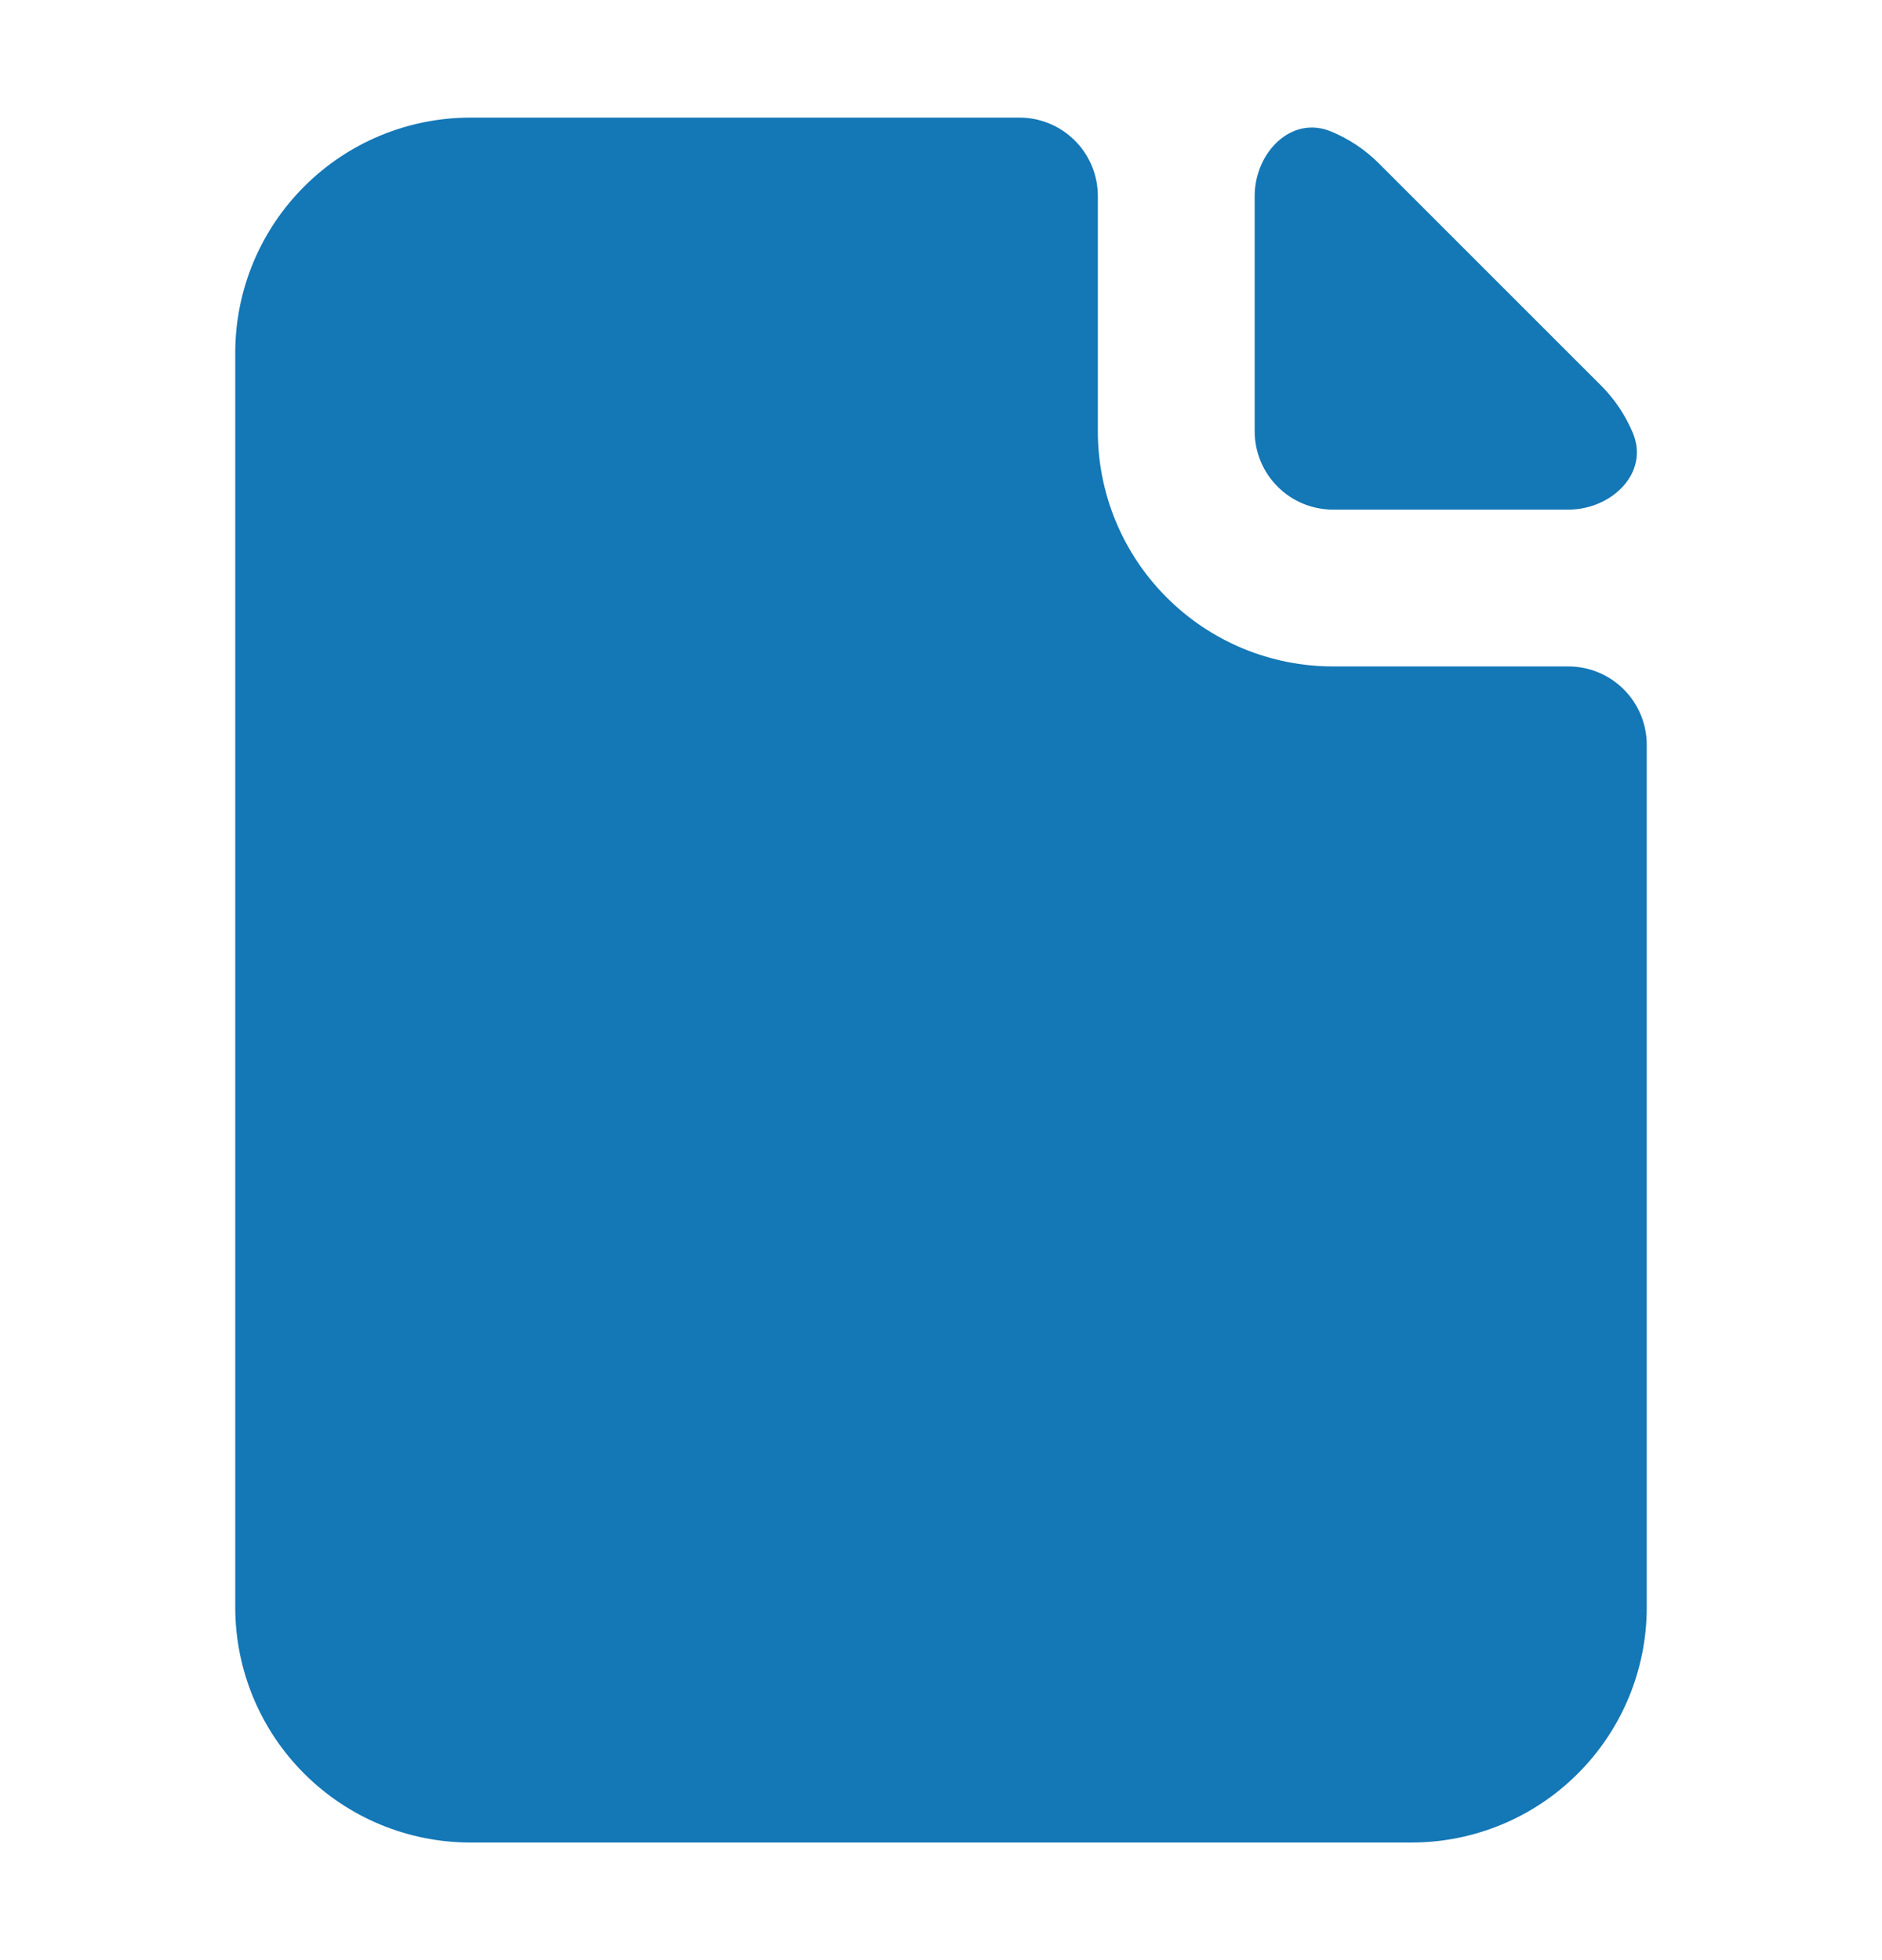
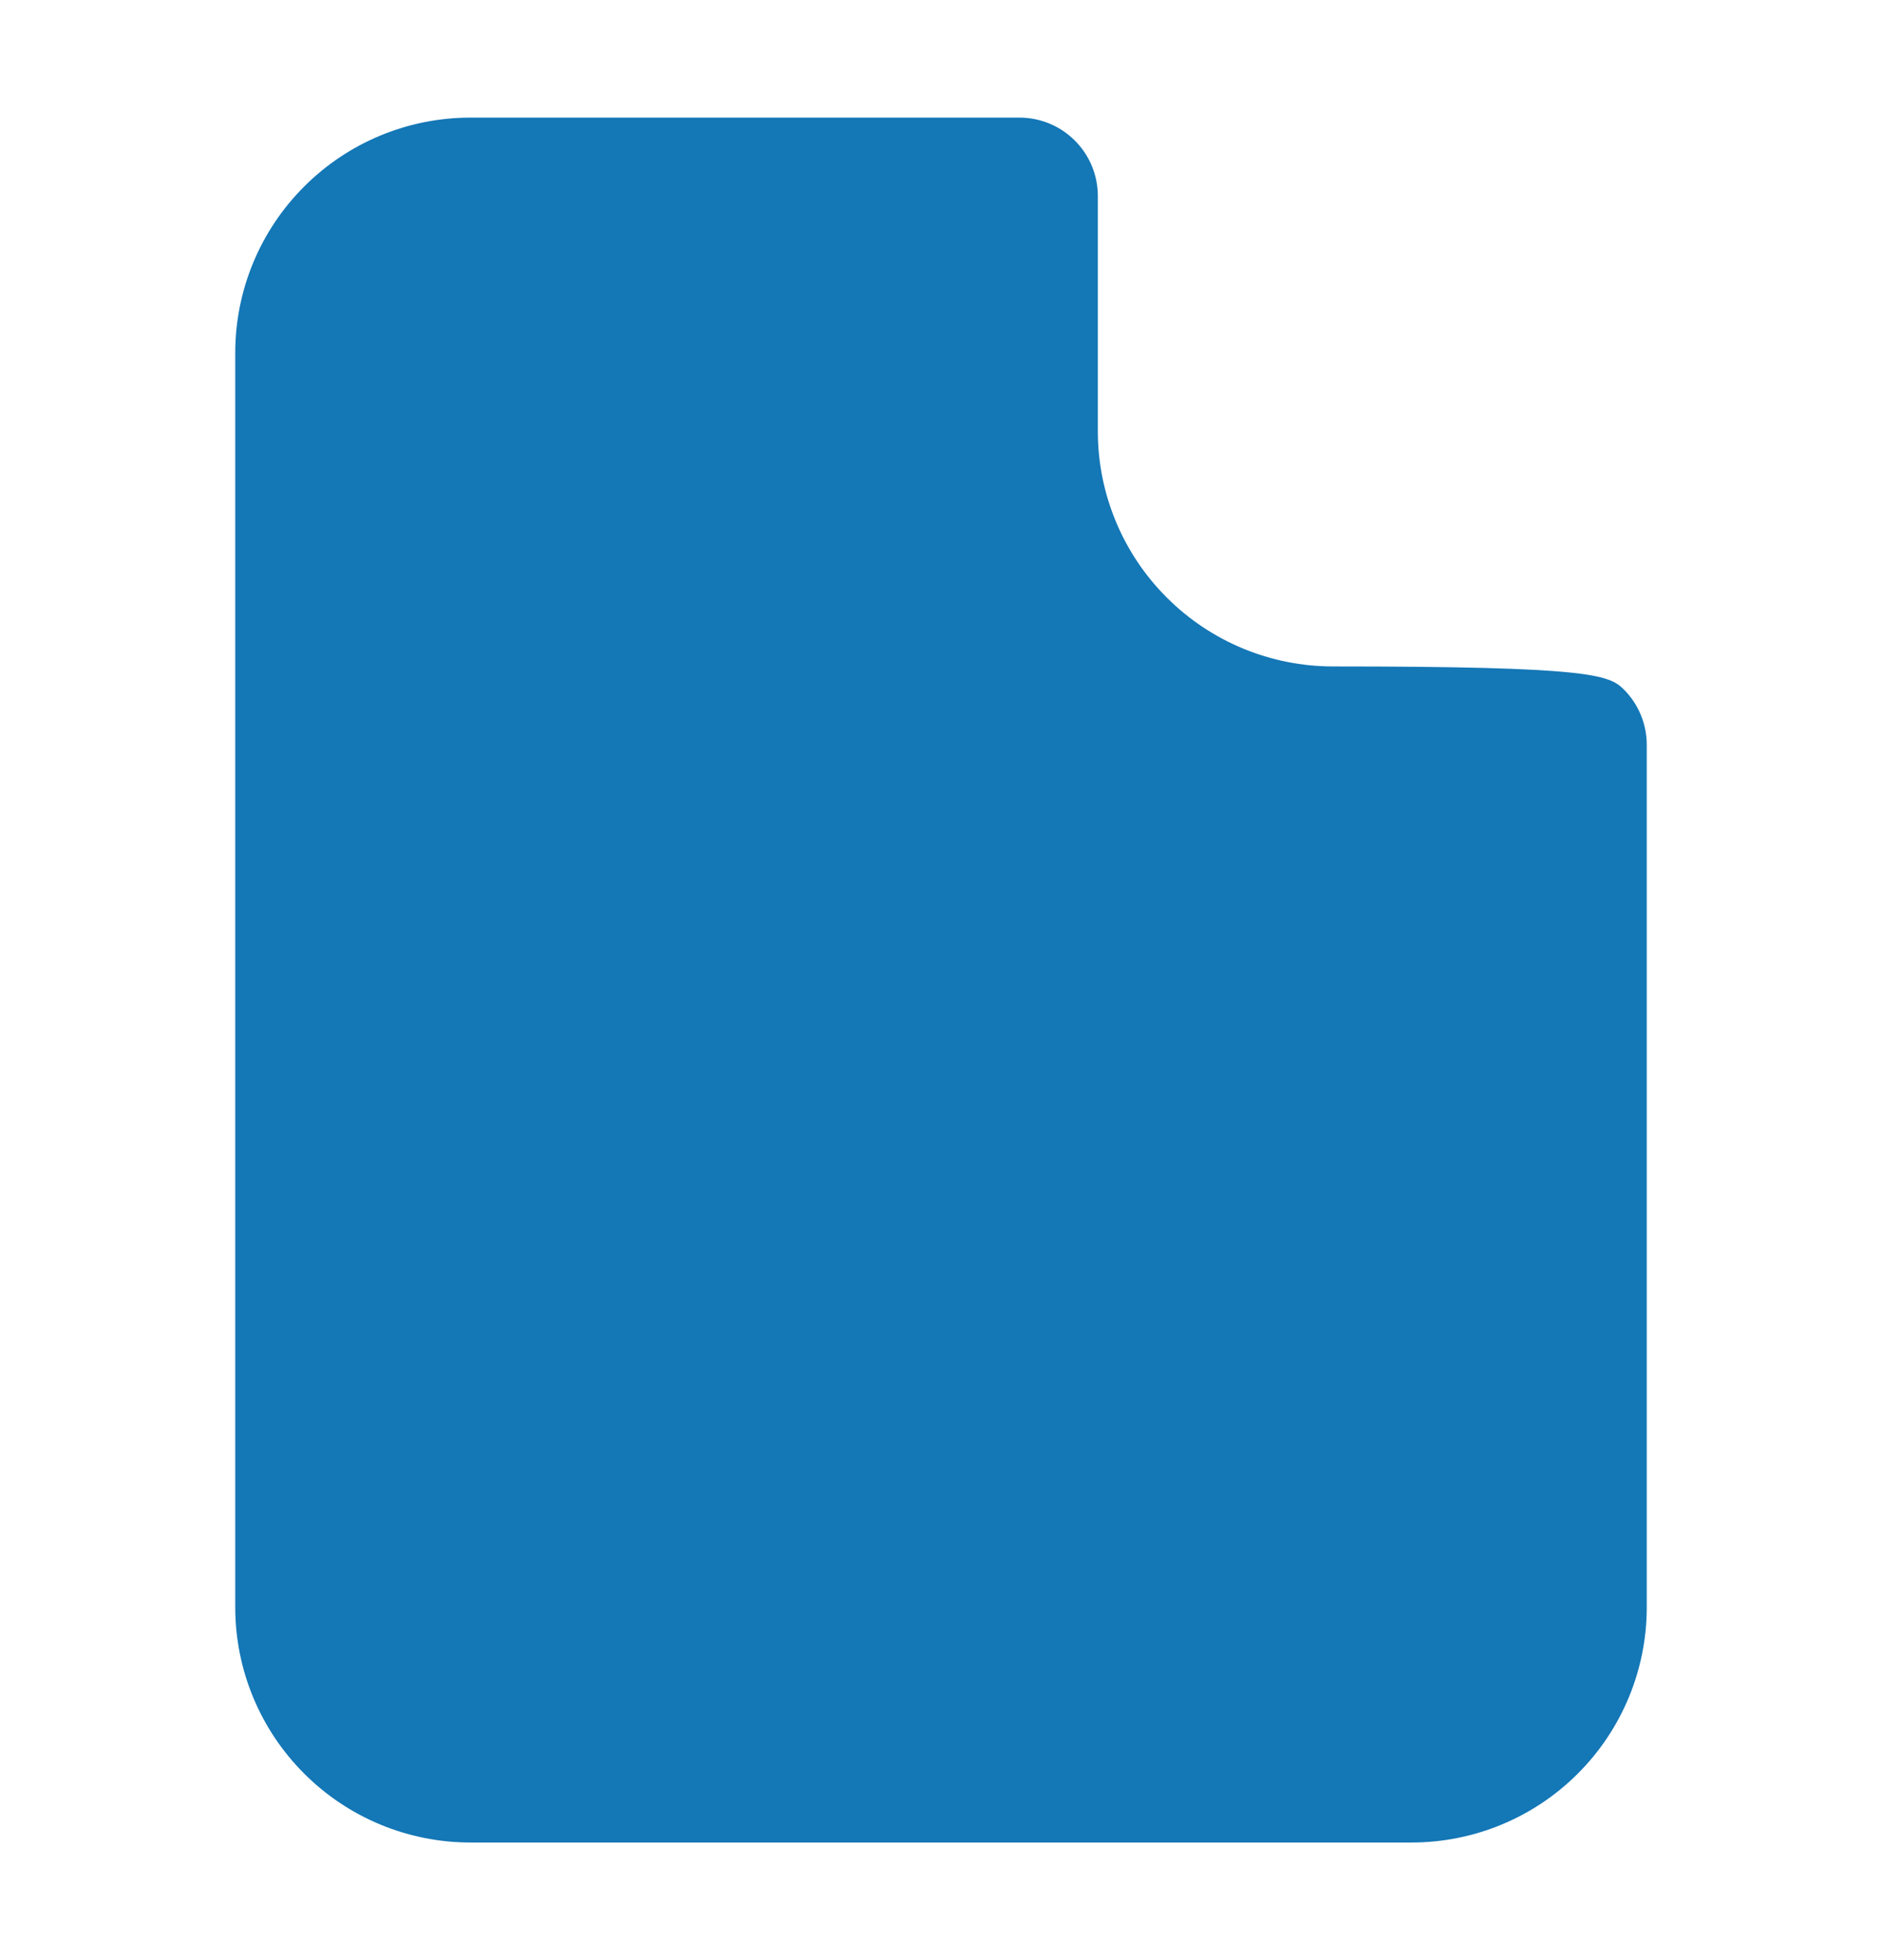
<svg xmlns="http://www.w3.org/2000/svg" width="24" height="25" viewBox="0 0 24 25" fill="none">
-   <path d="M13 1.5C13.265 1.5 13.52 1.605 13.707 1.793C13.895 1.98 14 2.235 14 2.5V5.5C14 6.296 14.316 7.059 14.879 7.621C15.441 8.184 16.204 8.5 17 8.5H20C20.265 8.5 20.52 8.605 20.707 8.793C20.895 8.98 21 9.235 21 9.5V20.5C21 21.296 20.684 22.059 20.121 22.621C19.559 23.184 18.796 23.5 18 23.5H6C5.204 23.5 4.441 23.184 3.879 22.621C3.316 22.059 3 21.296 3 20.5V4.5C3 3.704 3.316 2.941 3.879 2.379C4.441 1.816 5.204 1.5 6 1.5H13Z" fill="#1477B6" />
-   <path d="M16.977 1.678C16.468 1.464 16 1.948 16 2.5V5.5C16 5.765 16.105 6.02 16.293 6.207C16.48 6.395 16.735 6.5 17 6.5H20C20.552 6.5 21.036 6.032 20.823 5.523C20.728 5.295 20.589 5.088 20.414 4.914L17.586 2.086C17.412 1.911 17.205 1.773 16.977 1.678Z" fill="#1477B6" />
+   <path d="M13 1.5C13.265 1.5 13.52 1.605 13.707 1.793C13.895 1.98 14 2.235 14 2.5V5.5C14 6.296 14.316 7.059 14.879 7.621C15.441 8.184 16.204 8.5 17 8.5C20.265 8.5 20.52 8.605 20.707 8.793C20.895 8.98 21 9.235 21 9.5V20.5C21 21.296 20.684 22.059 20.121 22.621C19.559 23.184 18.796 23.5 18 23.5H6C5.204 23.5 4.441 23.184 3.879 22.621C3.316 22.059 3 21.296 3 20.5V4.5C3 3.704 3.316 2.941 3.879 2.379C4.441 1.816 5.204 1.5 6 1.5H13Z" fill="#1477B6" />
</svg>